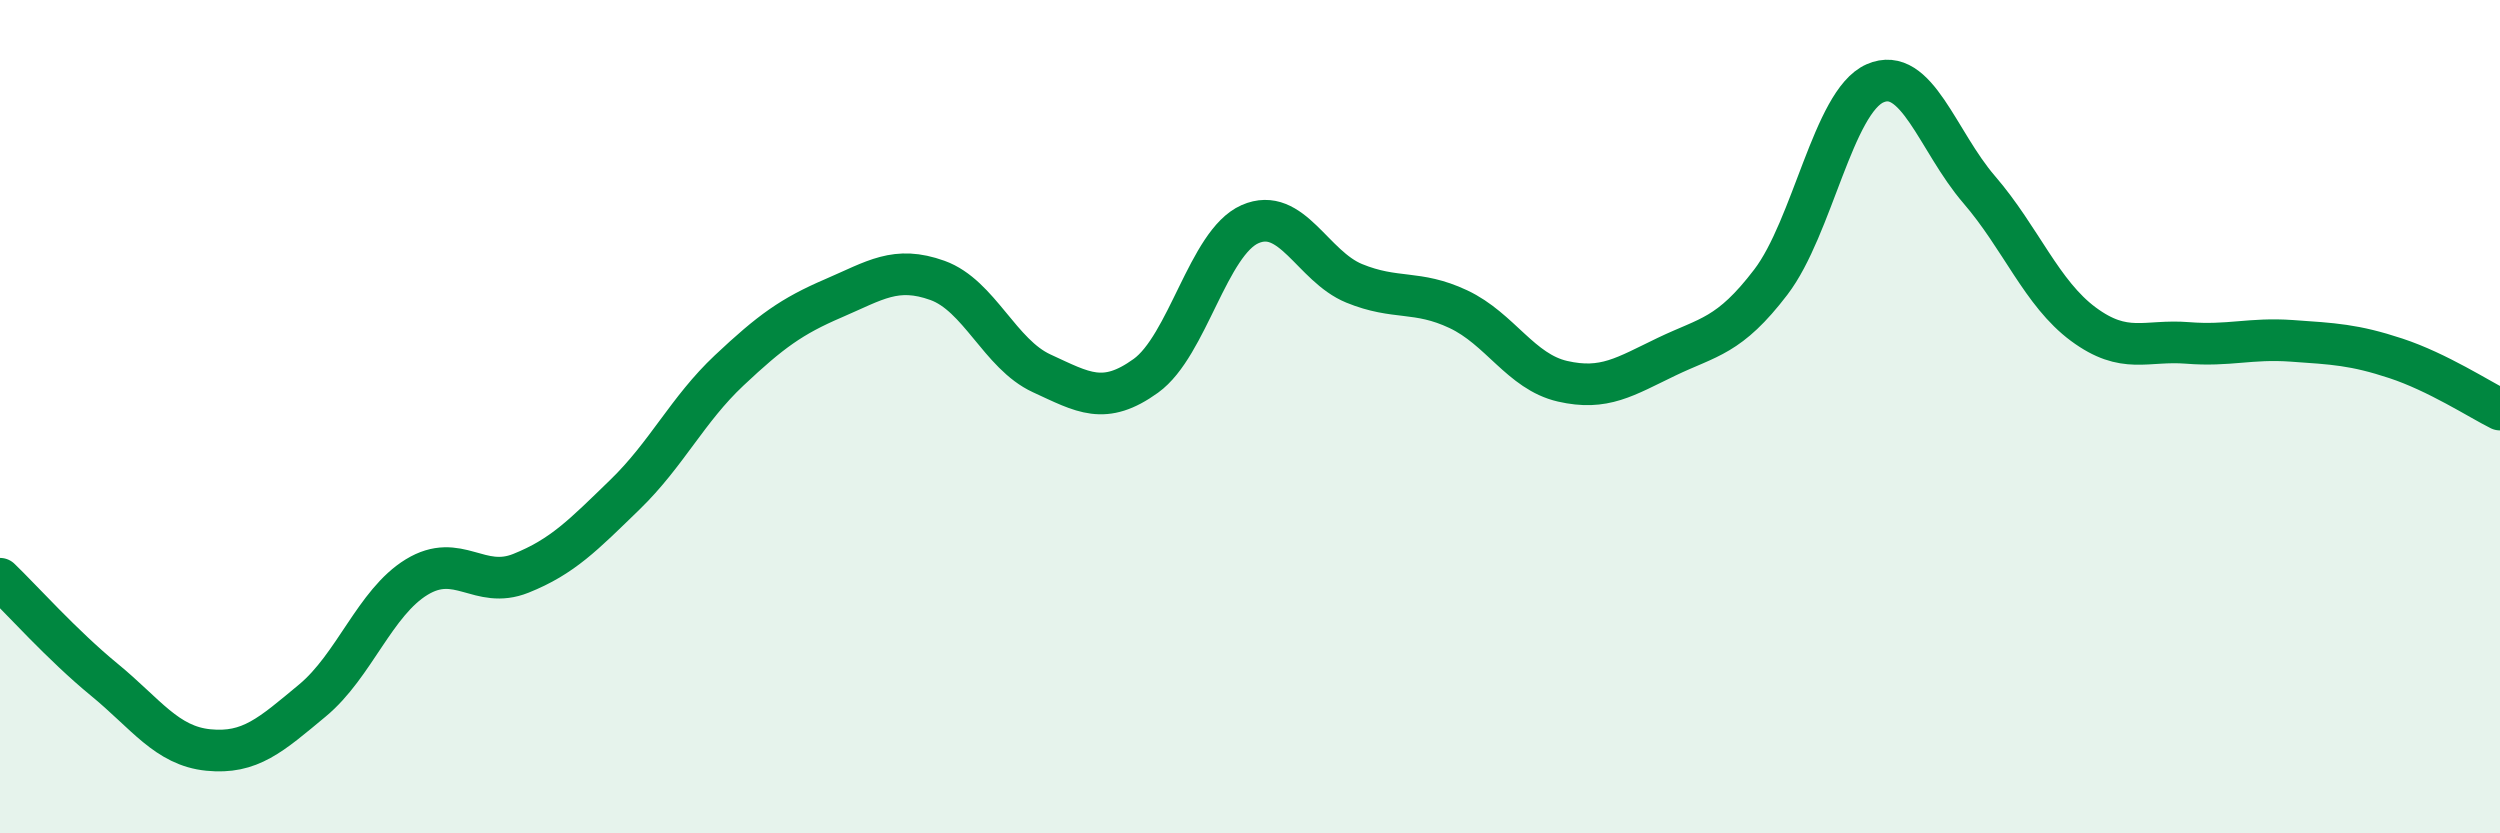
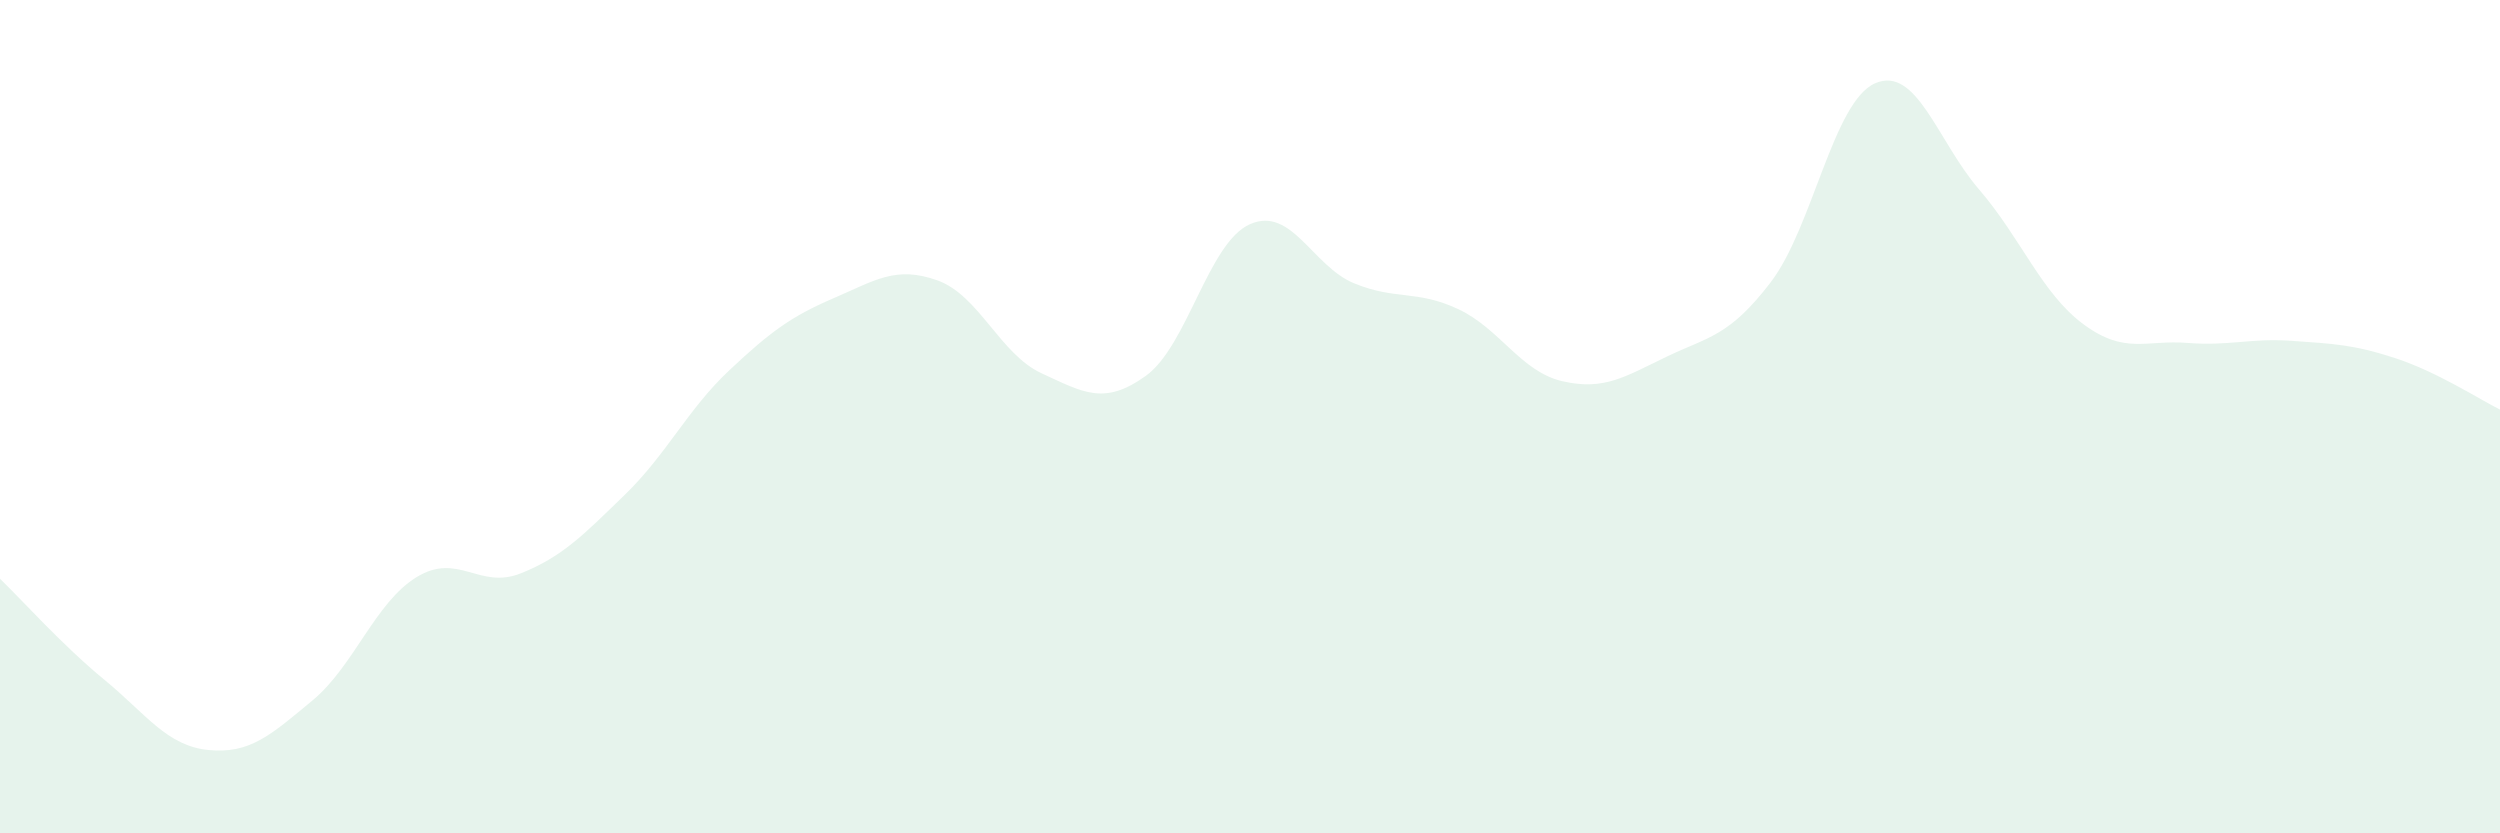
<svg xmlns="http://www.w3.org/2000/svg" width="60" height="20" viewBox="0 0 60 20">
  <path d="M 0,13.89 C 0.5,14.37 1.5,15.49 2.5,16.31 C 3.5,17.13 4,17.9 5,18 C 6,18.1 6.5,17.64 7.5,16.81 C 8.5,15.98 9,14.46 10,13.85 C 11,13.24 11.5,14.16 12.5,13.76 C 13.5,13.36 14,12.84 15,11.87 C 16,10.9 16.5,9.83 17.5,8.89 C 18.5,7.95 19,7.59 20,7.16 C 21,6.73 21.5,6.37 22.5,6.73 C 23.5,7.09 24,8.5 25,8.96 C 26,9.42 26.5,9.74 27.5,9.02 C 28.5,8.3 29,5.82 30,5.38 C 31,4.94 31.5,6.39 32.5,6.8 C 33.5,7.21 34,6.95 35,7.42 C 36,7.89 36.5,8.92 37.5,9.15 C 38.5,9.38 39,9.04 40,8.56 C 41,8.08 41.5,8.08 42.5,6.77 C 43.5,5.46 44,2.44 45,2 C 46,1.56 46.5,3.39 47.5,4.55 C 48.5,5.71 49,7.04 50,7.78 C 51,8.52 51.5,8.15 52.5,8.23 C 53.5,8.31 54,8.11 55,8.18 C 56,8.25 56.5,8.27 57.5,8.6 C 58.5,8.93 59.5,9.58 60,9.83L60 20L0 20Z" fill="#008740" opacity="0.1" stroke-linecap="round" stroke-linejoin="round" />
-   <path d="M 0,13.89 C 0.5,14.37 1.5,15.49 2.5,16.31 C 3.5,17.13 4,17.9 5,18 C 6,18.1 6.5,17.64 7.5,16.81 C 8.5,15.98 9,14.46 10,13.85 C 11,13.24 11.5,14.16 12.5,13.76 C 13.5,13.36 14,12.84 15,11.87 C 16,10.9 16.5,9.83 17.5,8.89 C 18.5,7.95 19,7.59 20,7.16 C 21,6.73 21.5,6.37 22.5,6.73 C 23.5,7.09 24,8.5 25,8.96 C 26,9.42 26.5,9.74 27.5,9.02 C 28.5,8.3 29,5.82 30,5.38 C 31,4.94 31.5,6.39 32.5,6.8 C 33.5,7.21 34,6.95 35,7.42 C 36,7.89 36.5,8.92 37.5,9.15 C 38.5,9.38 39,9.04 40,8.56 C 41,8.08 41.5,8.08 42.5,6.77 C 43.5,5.46 44,2.44 45,2 C 46,1.56 46.5,3.39 47.5,4.55 C 48.5,5.71 49,7.04 50,7.78 C 51,8.52 51.5,8.15 52.5,8.23 C 53.5,8.31 54,8.11 55,8.18 C 56,8.25 56.5,8.27 57.5,8.6 C 58.5,8.93 59.5,9.58 60,9.83" stroke="#008740" stroke-width="1" fill="none" stroke-linecap="round" stroke-linejoin="round" />
</svg>